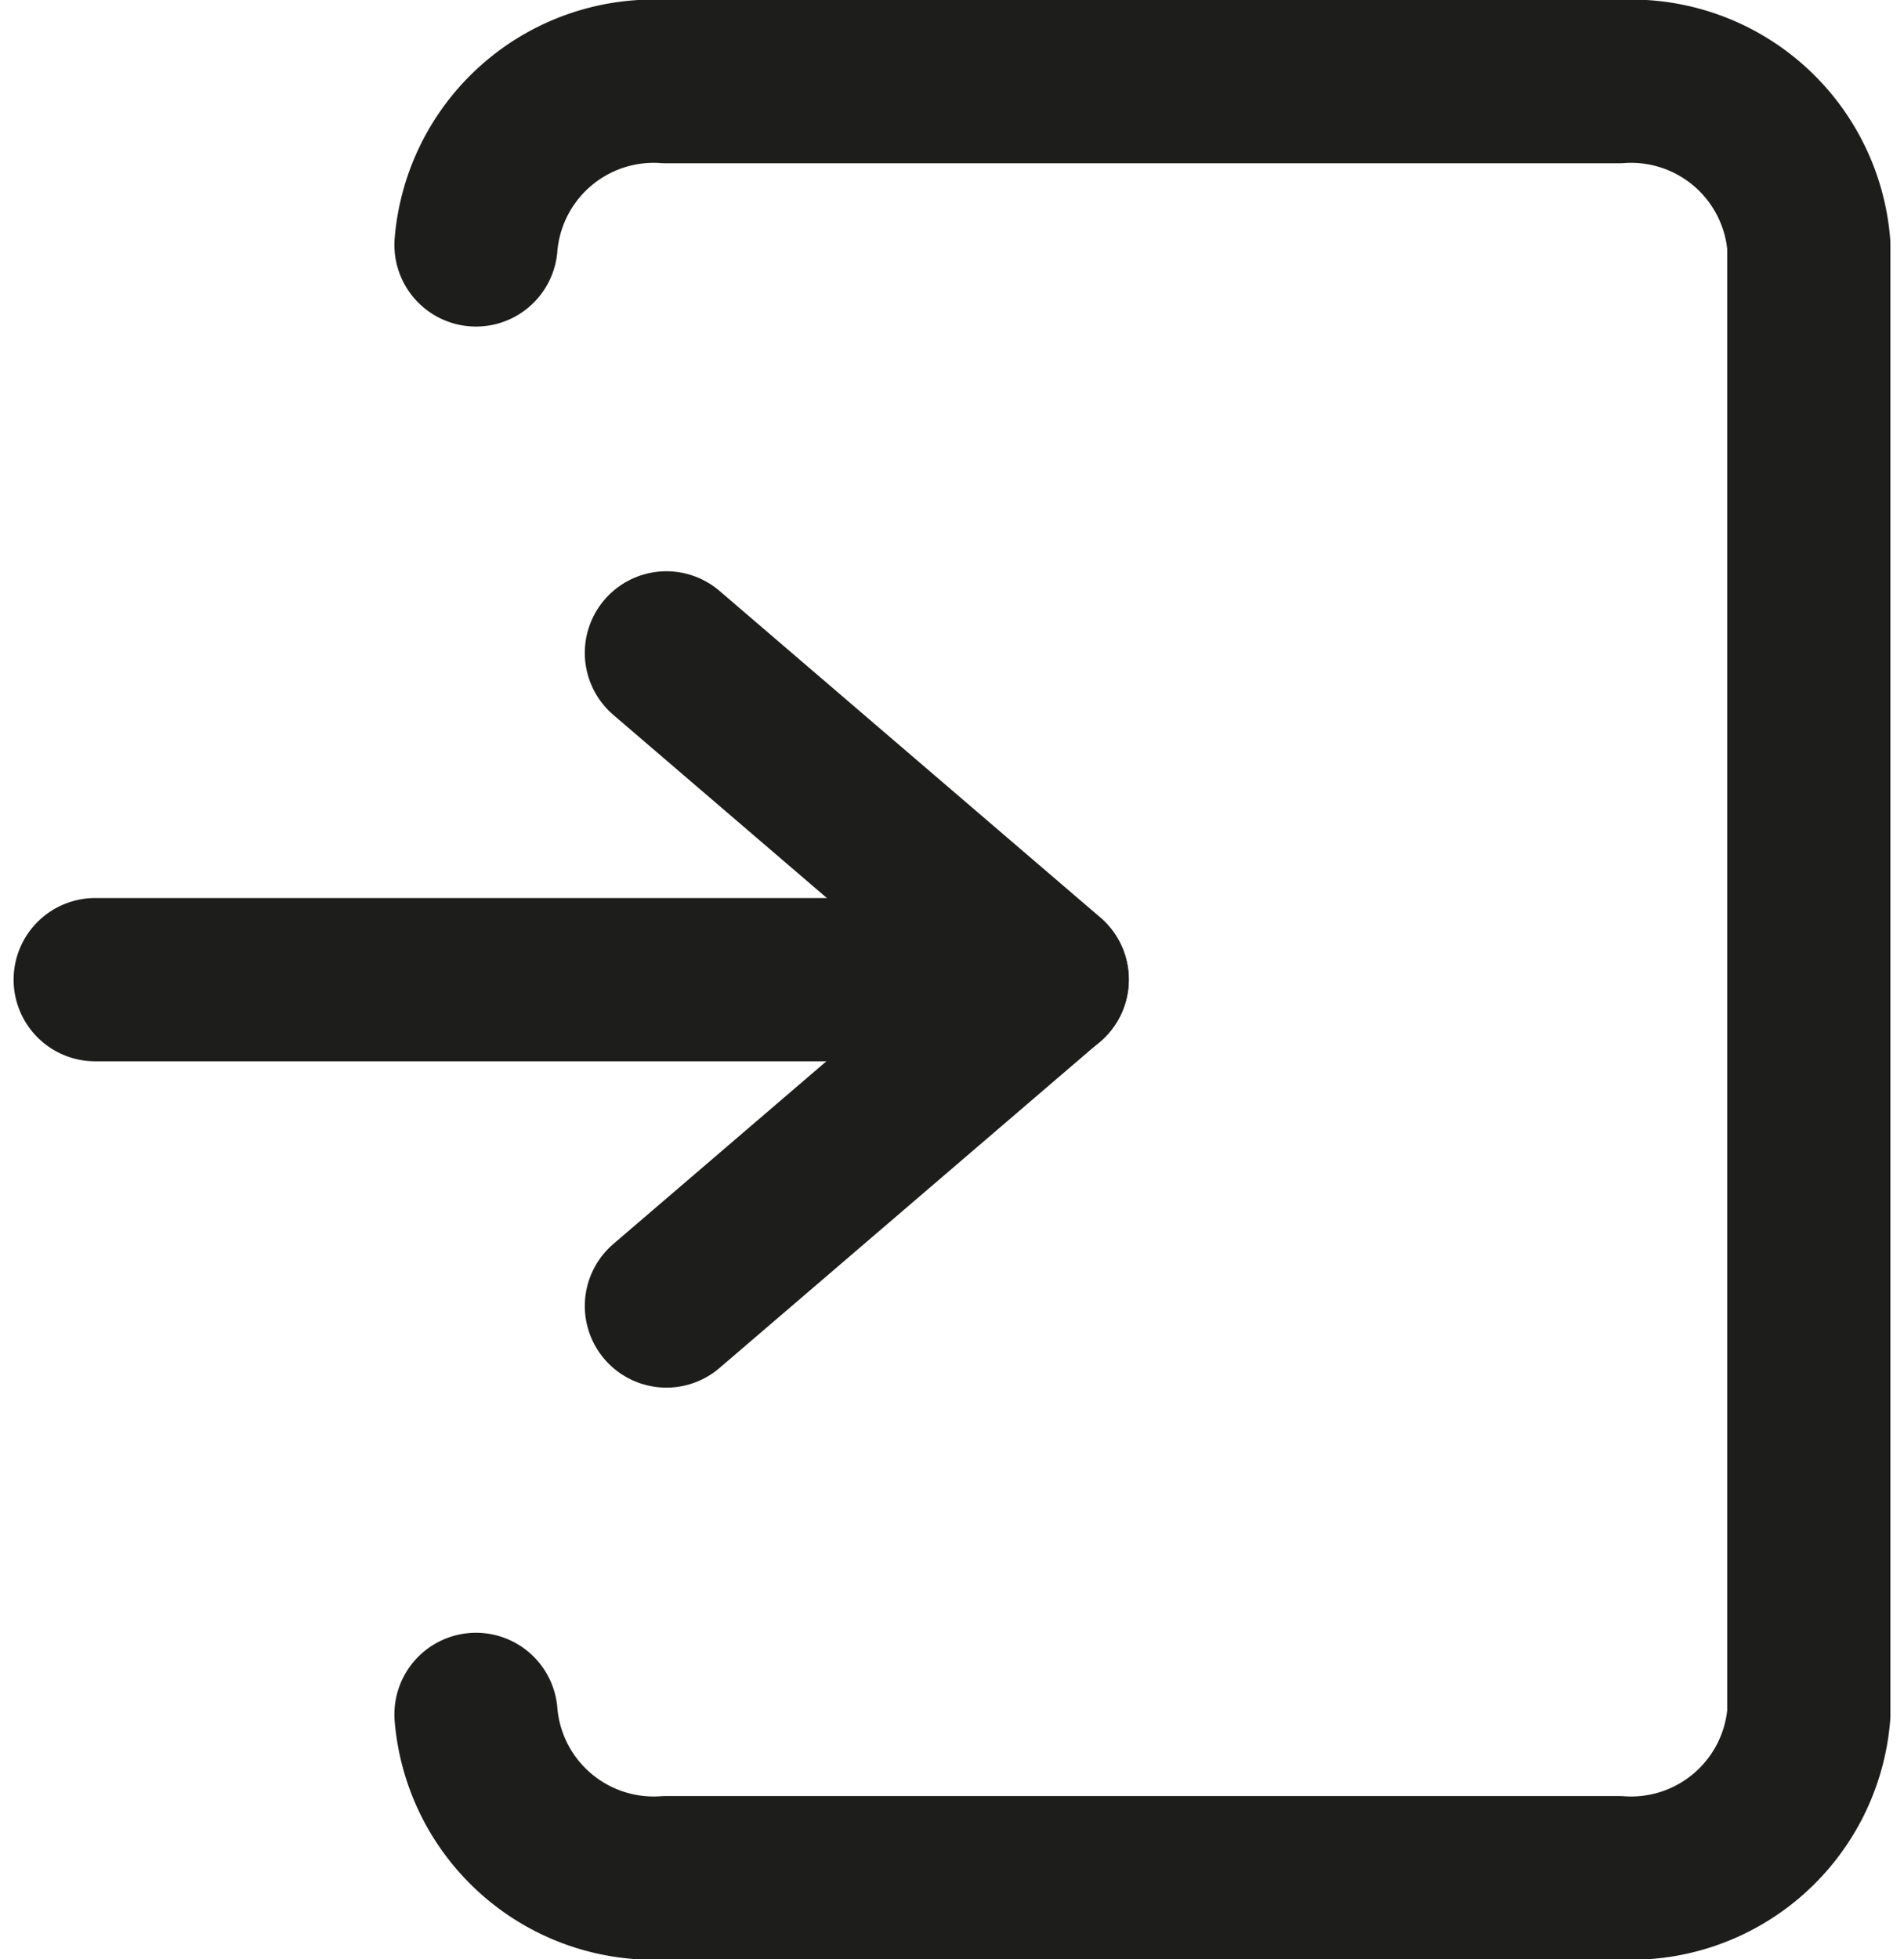
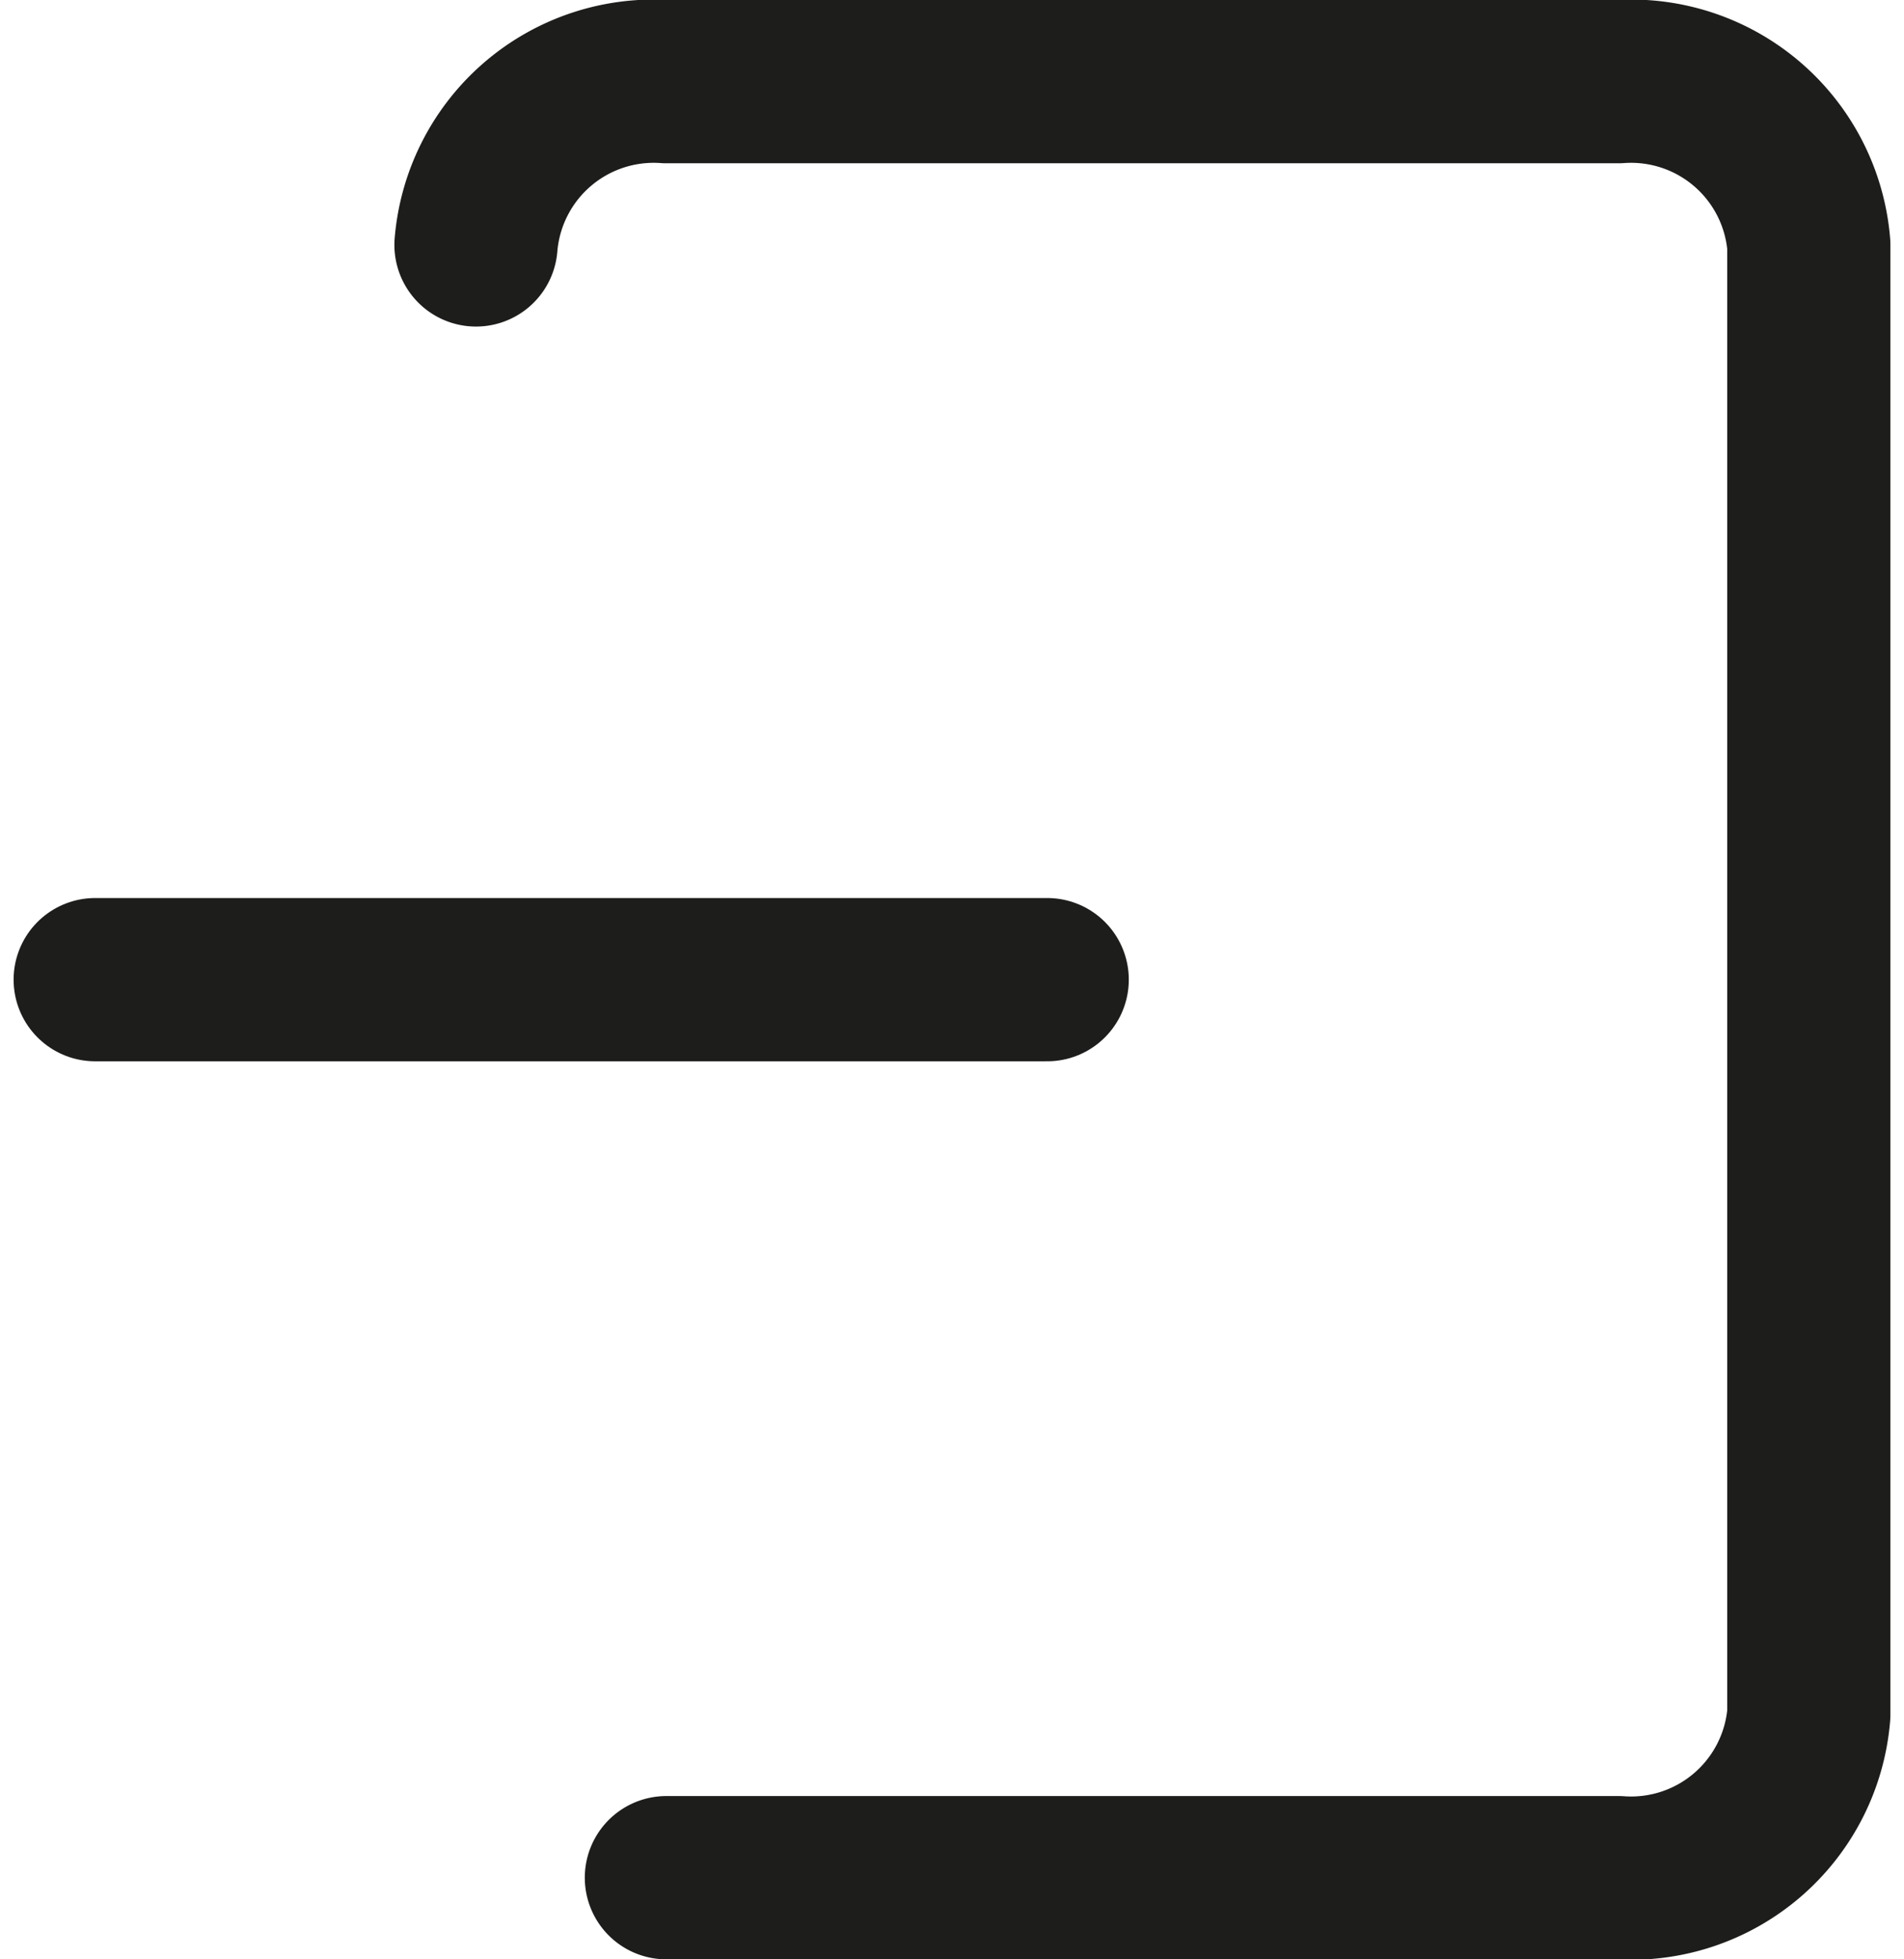
<svg xmlns="http://www.w3.org/2000/svg" id="ico--login" width="17.5" height="18" viewBox="0 0 17.5 18">
  <defs>
    <clipPath id="clip-path">
      <rect id="長方形_33" data-name="長方形 33" width="17.5" height="18" fill="none" stroke="#707070" stroke-width="1.5" />
    </clipPath>
  </defs>
  <g id="グループ_26" data-name="グループ 26" clip-path="url(#clip-path)">
-     <path id="パス_11" data-name="パス 11" d="M45,10.5A1.639,1.639,0,0,1,46.75,9H55.5a1.639,1.639,0,0,1,1.75,1.5V24a1.639,1.639,0,0,1-1.75,1.5H46.75A1.639,1.639,0,0,1,45,24" transform="translate(-40.625 -8.25)" fill="none" stroke="#1d1d1b" stroke-linecap="round" stroke-linejoin="round" stroke-width="1.5" />
-     <path id="パス_12" data-name="パス 12" d="M63,72l3.5,3L63,78" transform="translate(-56.875 -66.002)" fill="none" stroke="#1d1d1b" stroke-linecap="round" stroke-linejoin="round" stroke-width="1.5" />
+     <path id="パス_11" data-name="パス 11" d="M45,10.5A1.639,1.639,0,0,1,46.75,9H55.5a1.639,1.639,0,0,1,1.75,1.5V24a1.639,1.639,0,0,1-1.75,1.5H46.75" transform="translate(-40.625 -8.25)" fill="none" stroke="#1d1d1b" stroke-linecap="round" stroke-linejoin="round" stroke-width="1.5" />
    <line id="線_9" data-name="線 9" x1="8.75" transform="translate(0.875 9)" fill="none" stroke="#1d1d1b" stroke-linecap="round" stroke-linejoin="round" stroke-width="1.5" />
  </g>
</svg>